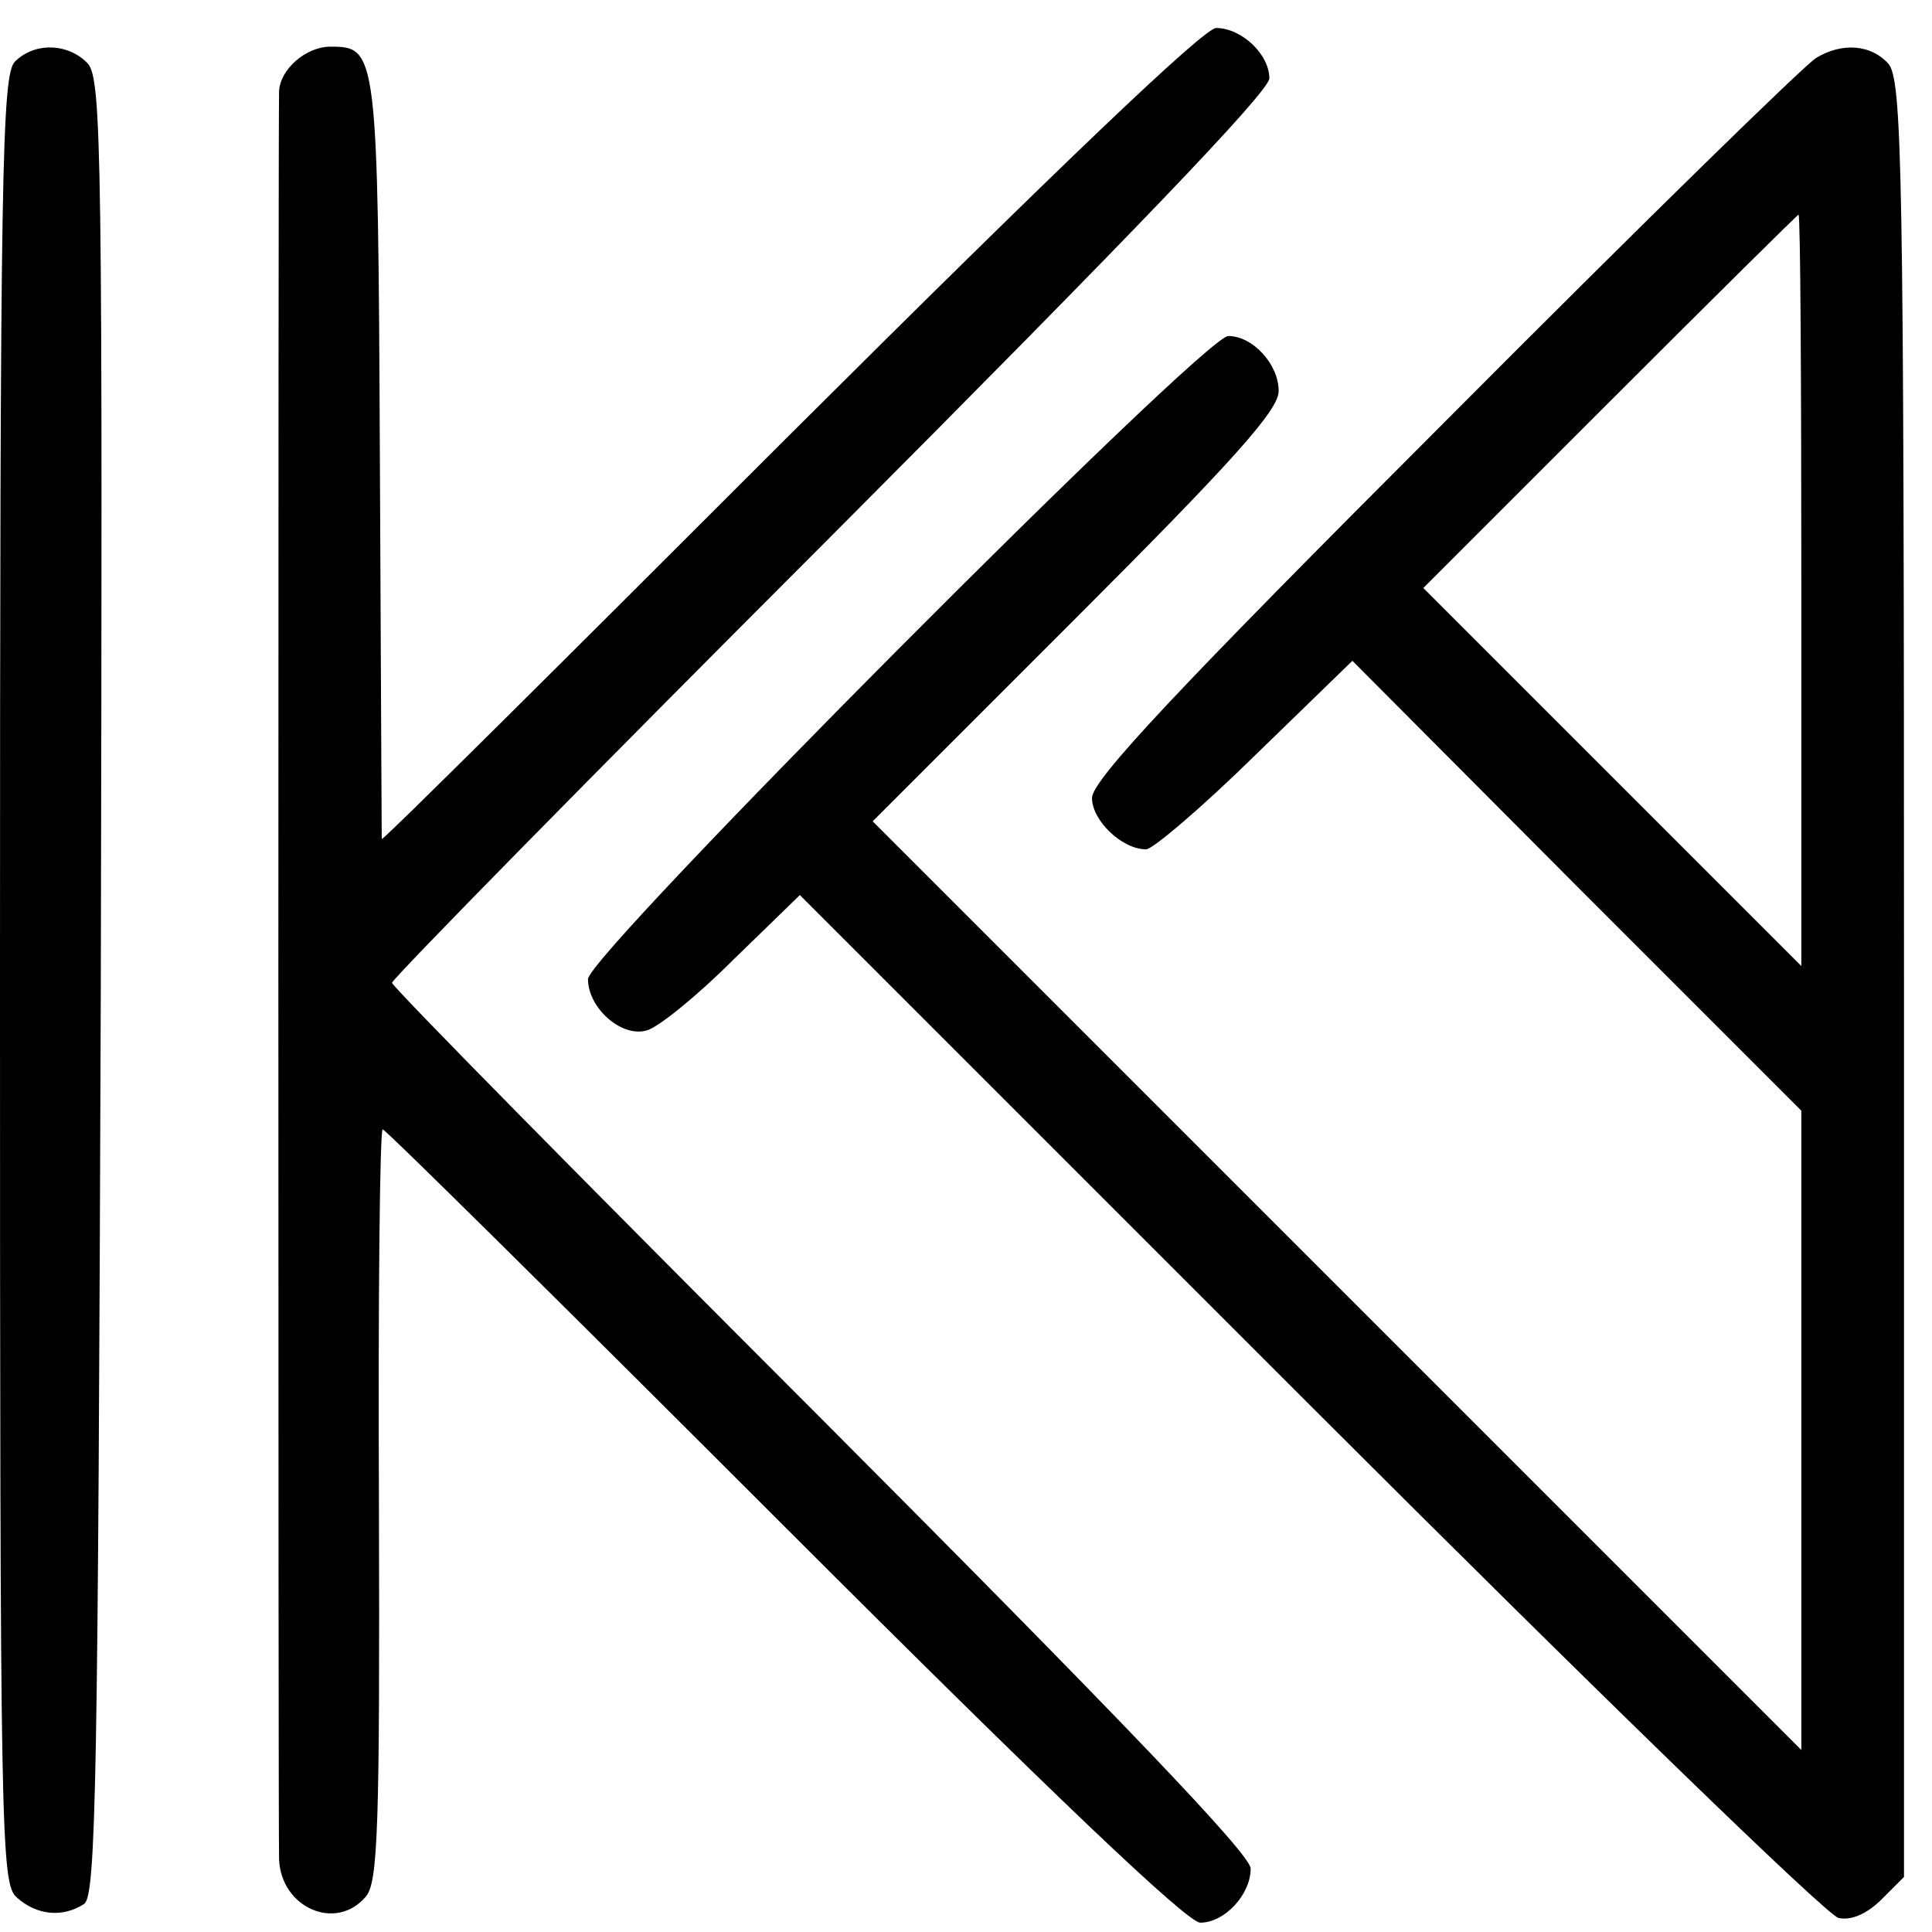
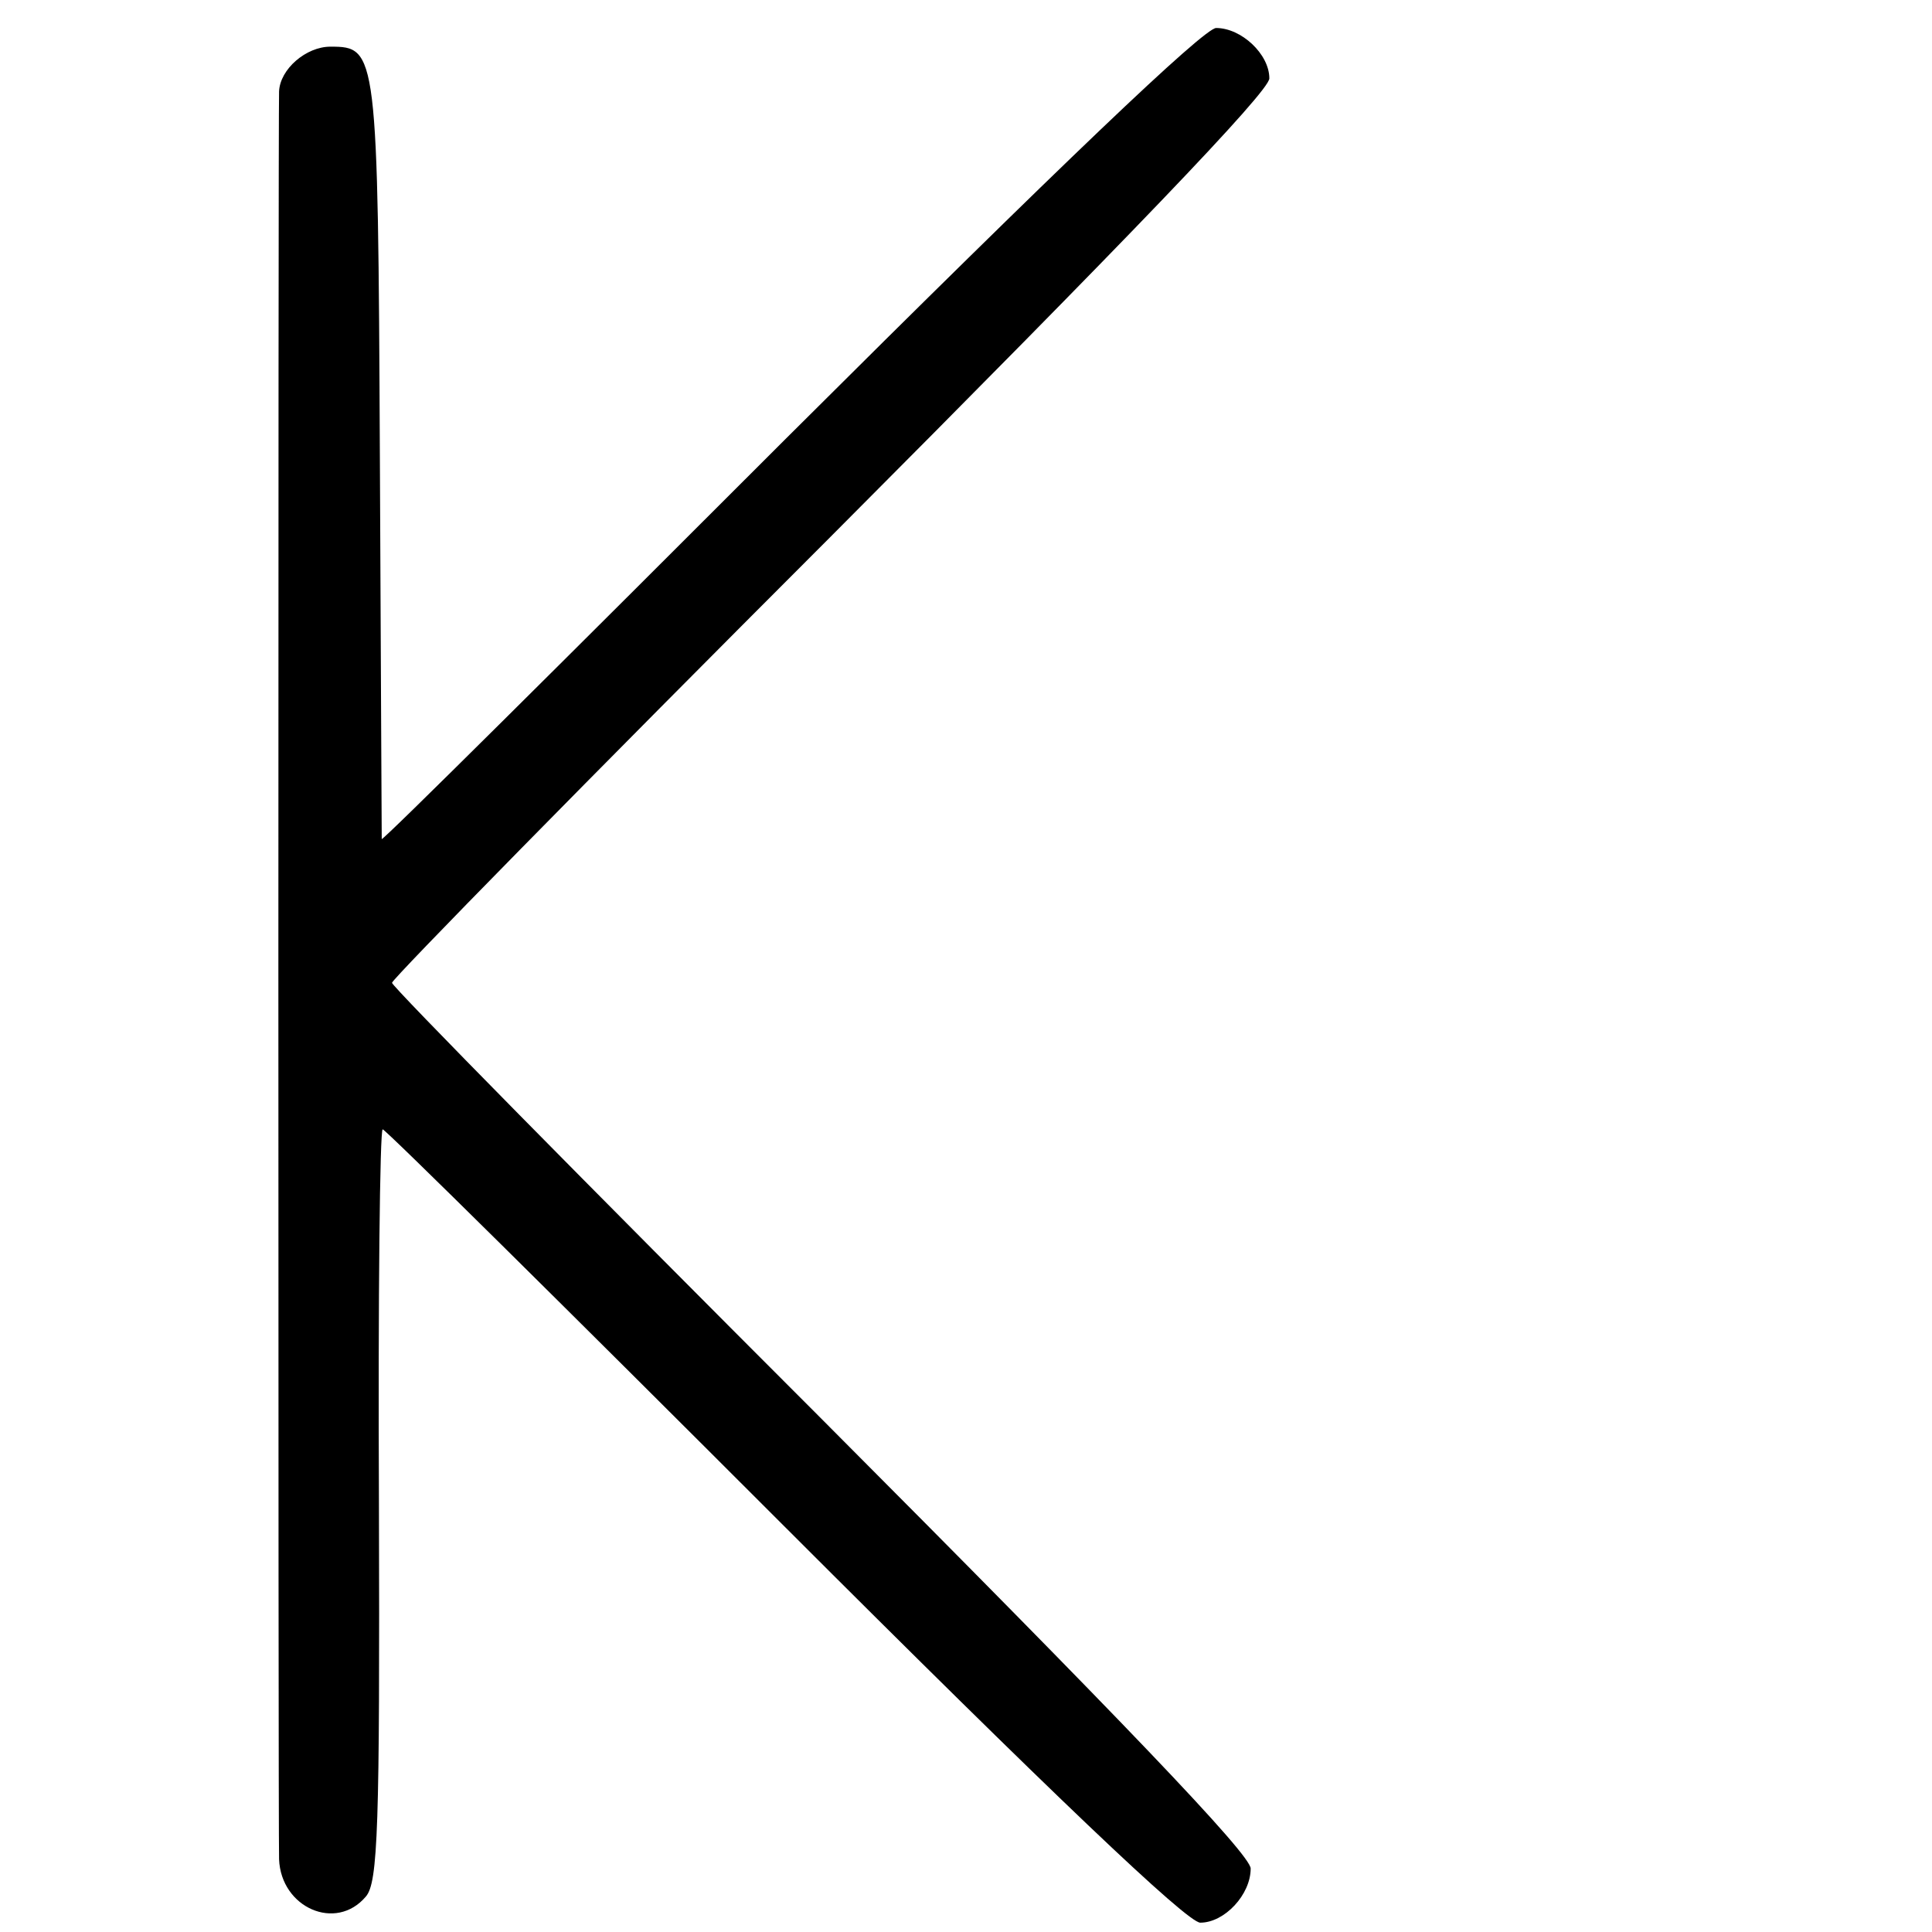
<svg xmlns="http://www.w3.org/2000/svg" version="1.0" width="207pt" height="207pt" viewBox="0 0 207 207" preserveAspectRatio="xMidYMid meet">
  <g transform="translate(0,207) scale(0.1,-0.1)" fill="#000000" stroke="none">
    <path d="M846 1604 c-240 -240 -436 -435 -437 -433 0 2 -1 187 -2 410 -2 435 -3 439 -53 439 -26 0 -54 -24 -55 -48 -1 -23 -1 -1861 0 -1894 2 -52 61 -78 93 -40 13 15 15 74 14 420 -1 221 1 402 4 402 3 0 196 -191 430 -425 286 -286 432 -425 446 -425 26 0 54 30 54 58 0 15 -139 160 -460 482 -253 253 -460 463 -460 467 0 4 211 219 470 478 317 318 470 477 470 491 0 26 -30 54 -57 54 -13 0 -167 -147 -457 -436z" />
-     <path d="M16 2004 c-14 -14 -16 -117 -16 -983 0 -925 1 -969 18 -984 21 -19 49 -22 72 -7 13 8 15 130 18 981 2 896 1 974 -14 991 -21 22 -57 23 -78 2z" />
-     <path d="M1946 2008 c-11 -6 -190 -181 -398 -390 -289 -289 -378 -384 -378 -403 0 -24 32 -55 58 -55 7 0 60 45 117 101 l104 101 240 -241 241 -241 0 -342 0 -343 -497 497 -498 498 218 218 c171 171 217 223 217 243 0 29 -28 59 -54 59 -26 0 -686 -663 -686 -689 0 -31 36 -63 63 -55 12 3 54 37 93 76 l71 69 546 -546 c300 -300 555 -548 567 -550 14 -3 31 5 46 20 l24 24 0 963 c0 876 -2 963 -17 980 -18 20 -49 23 -77 6z m-16 -570 l0 -403 -202 202 -203 203 200 200 c110 110 201 200 202 200 2 0 3 -181 3 -402z" />
  </g>
</svg>